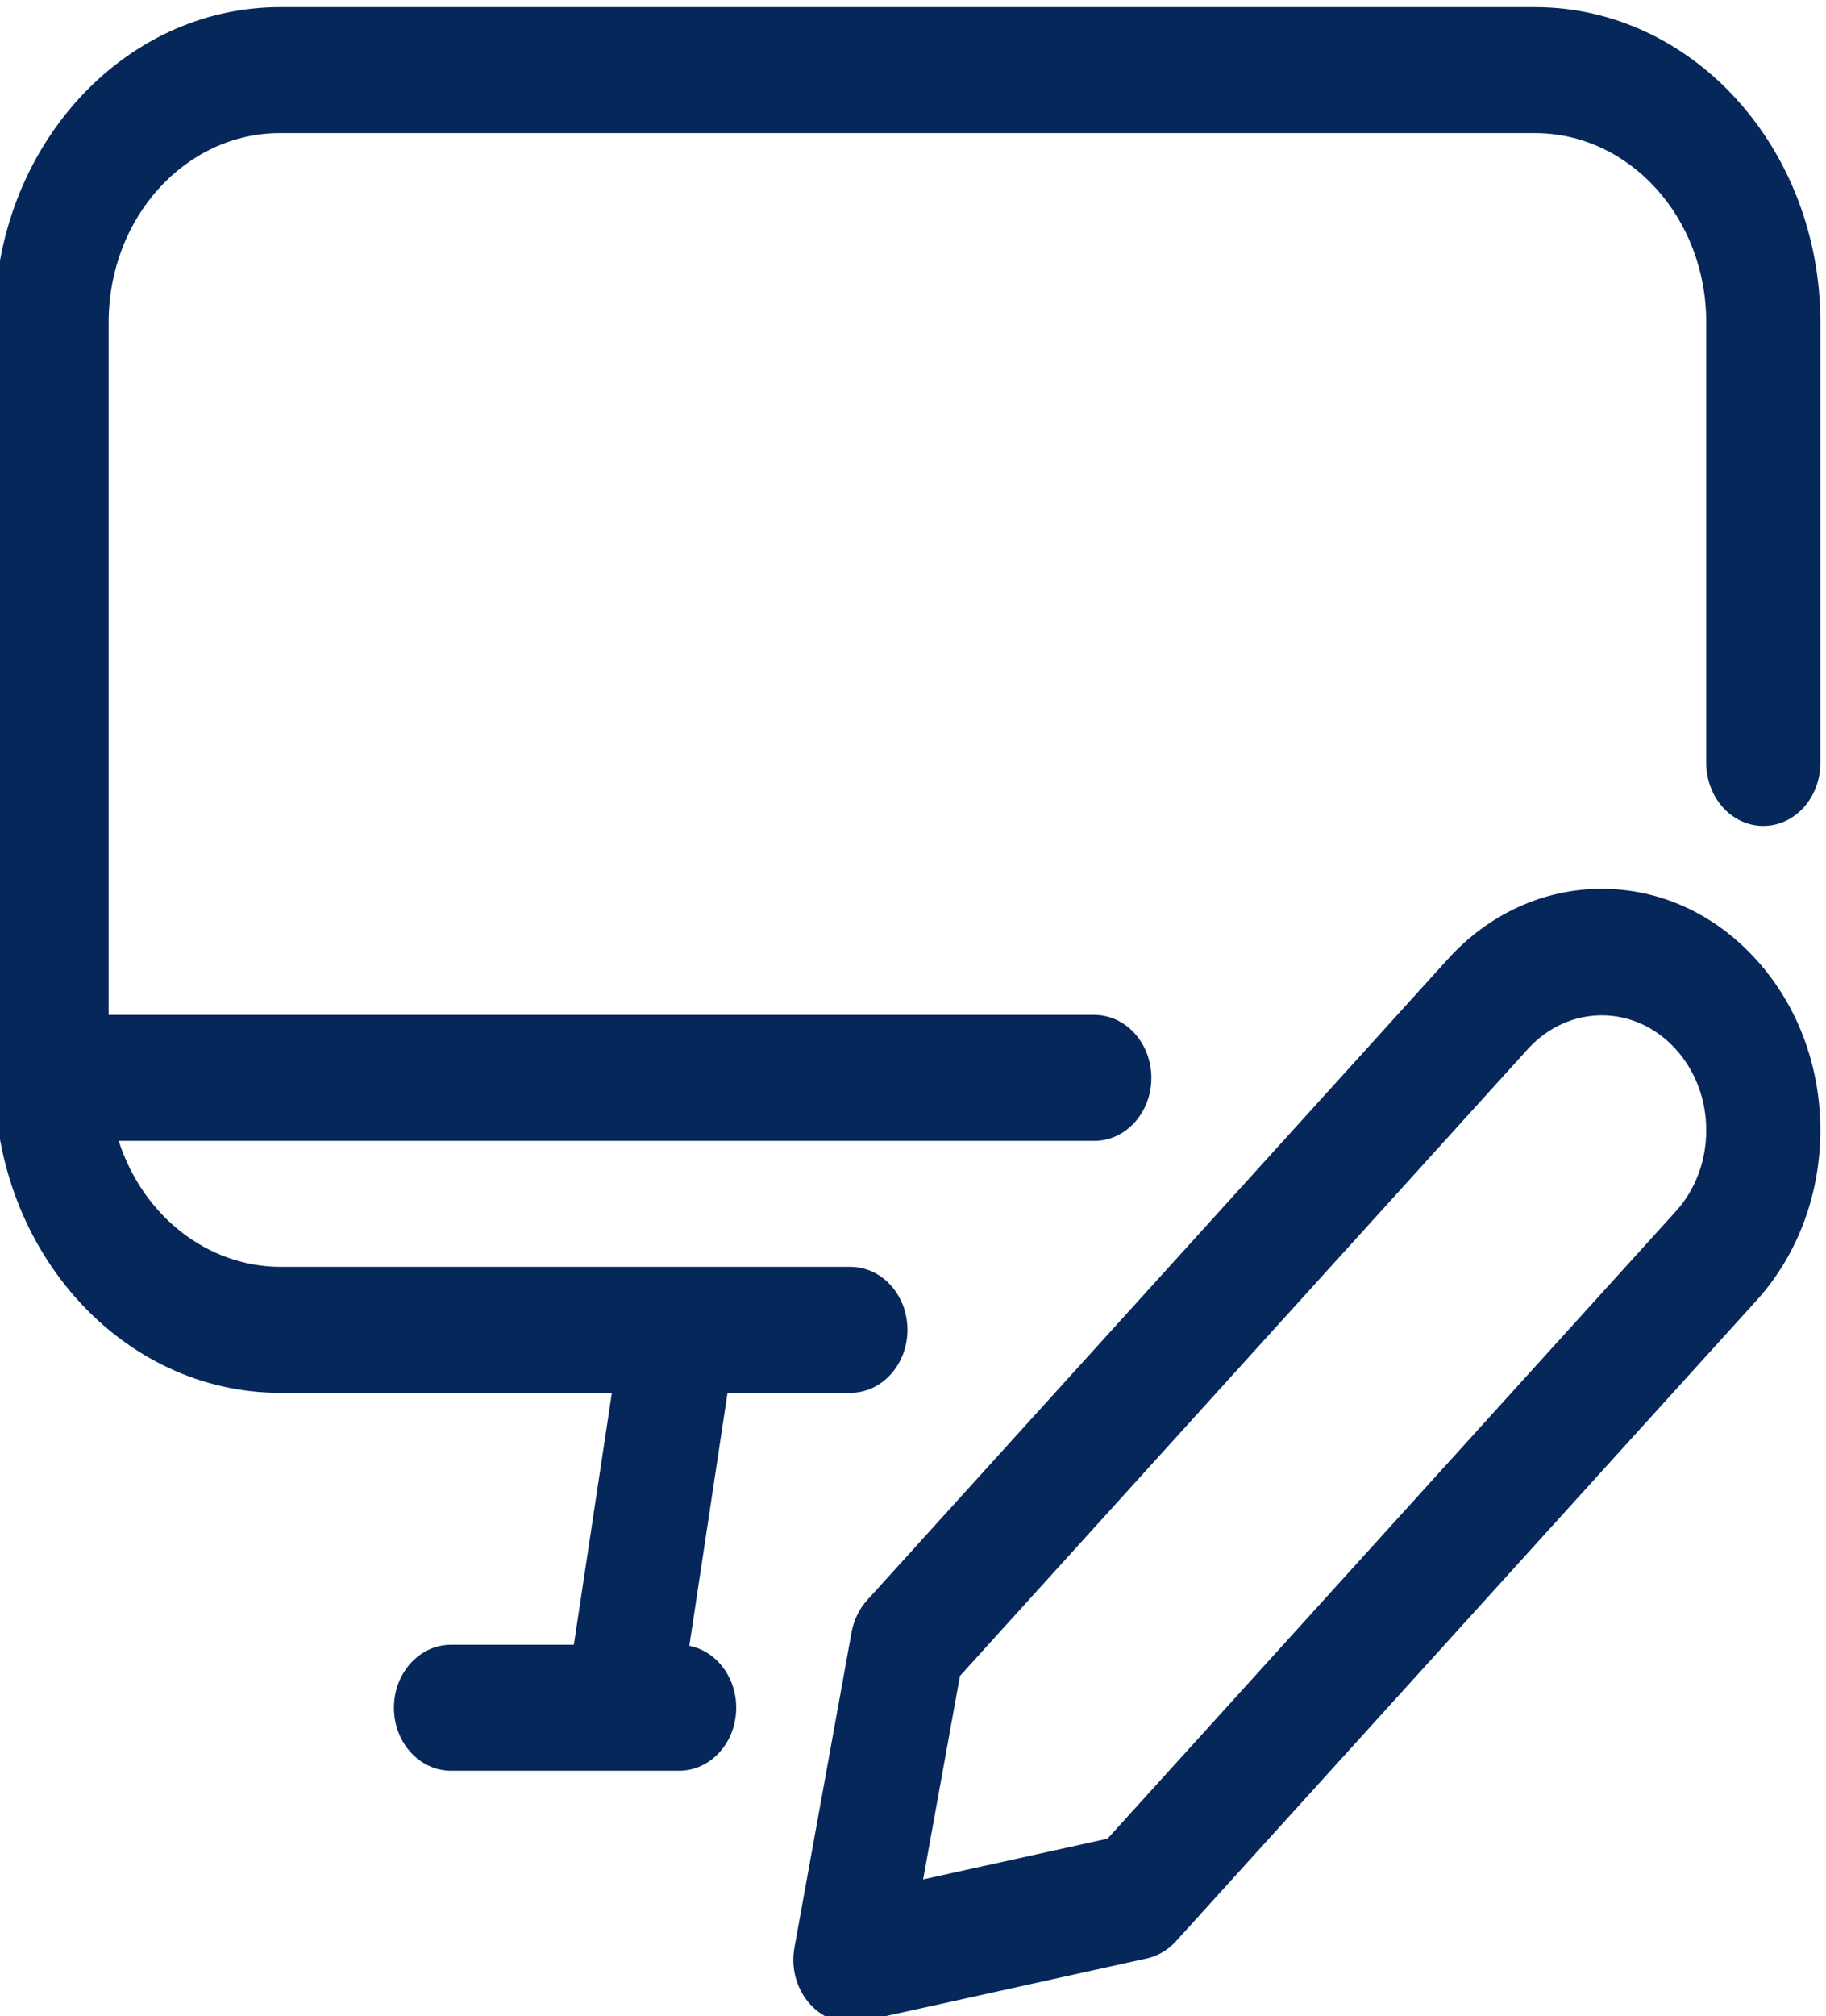
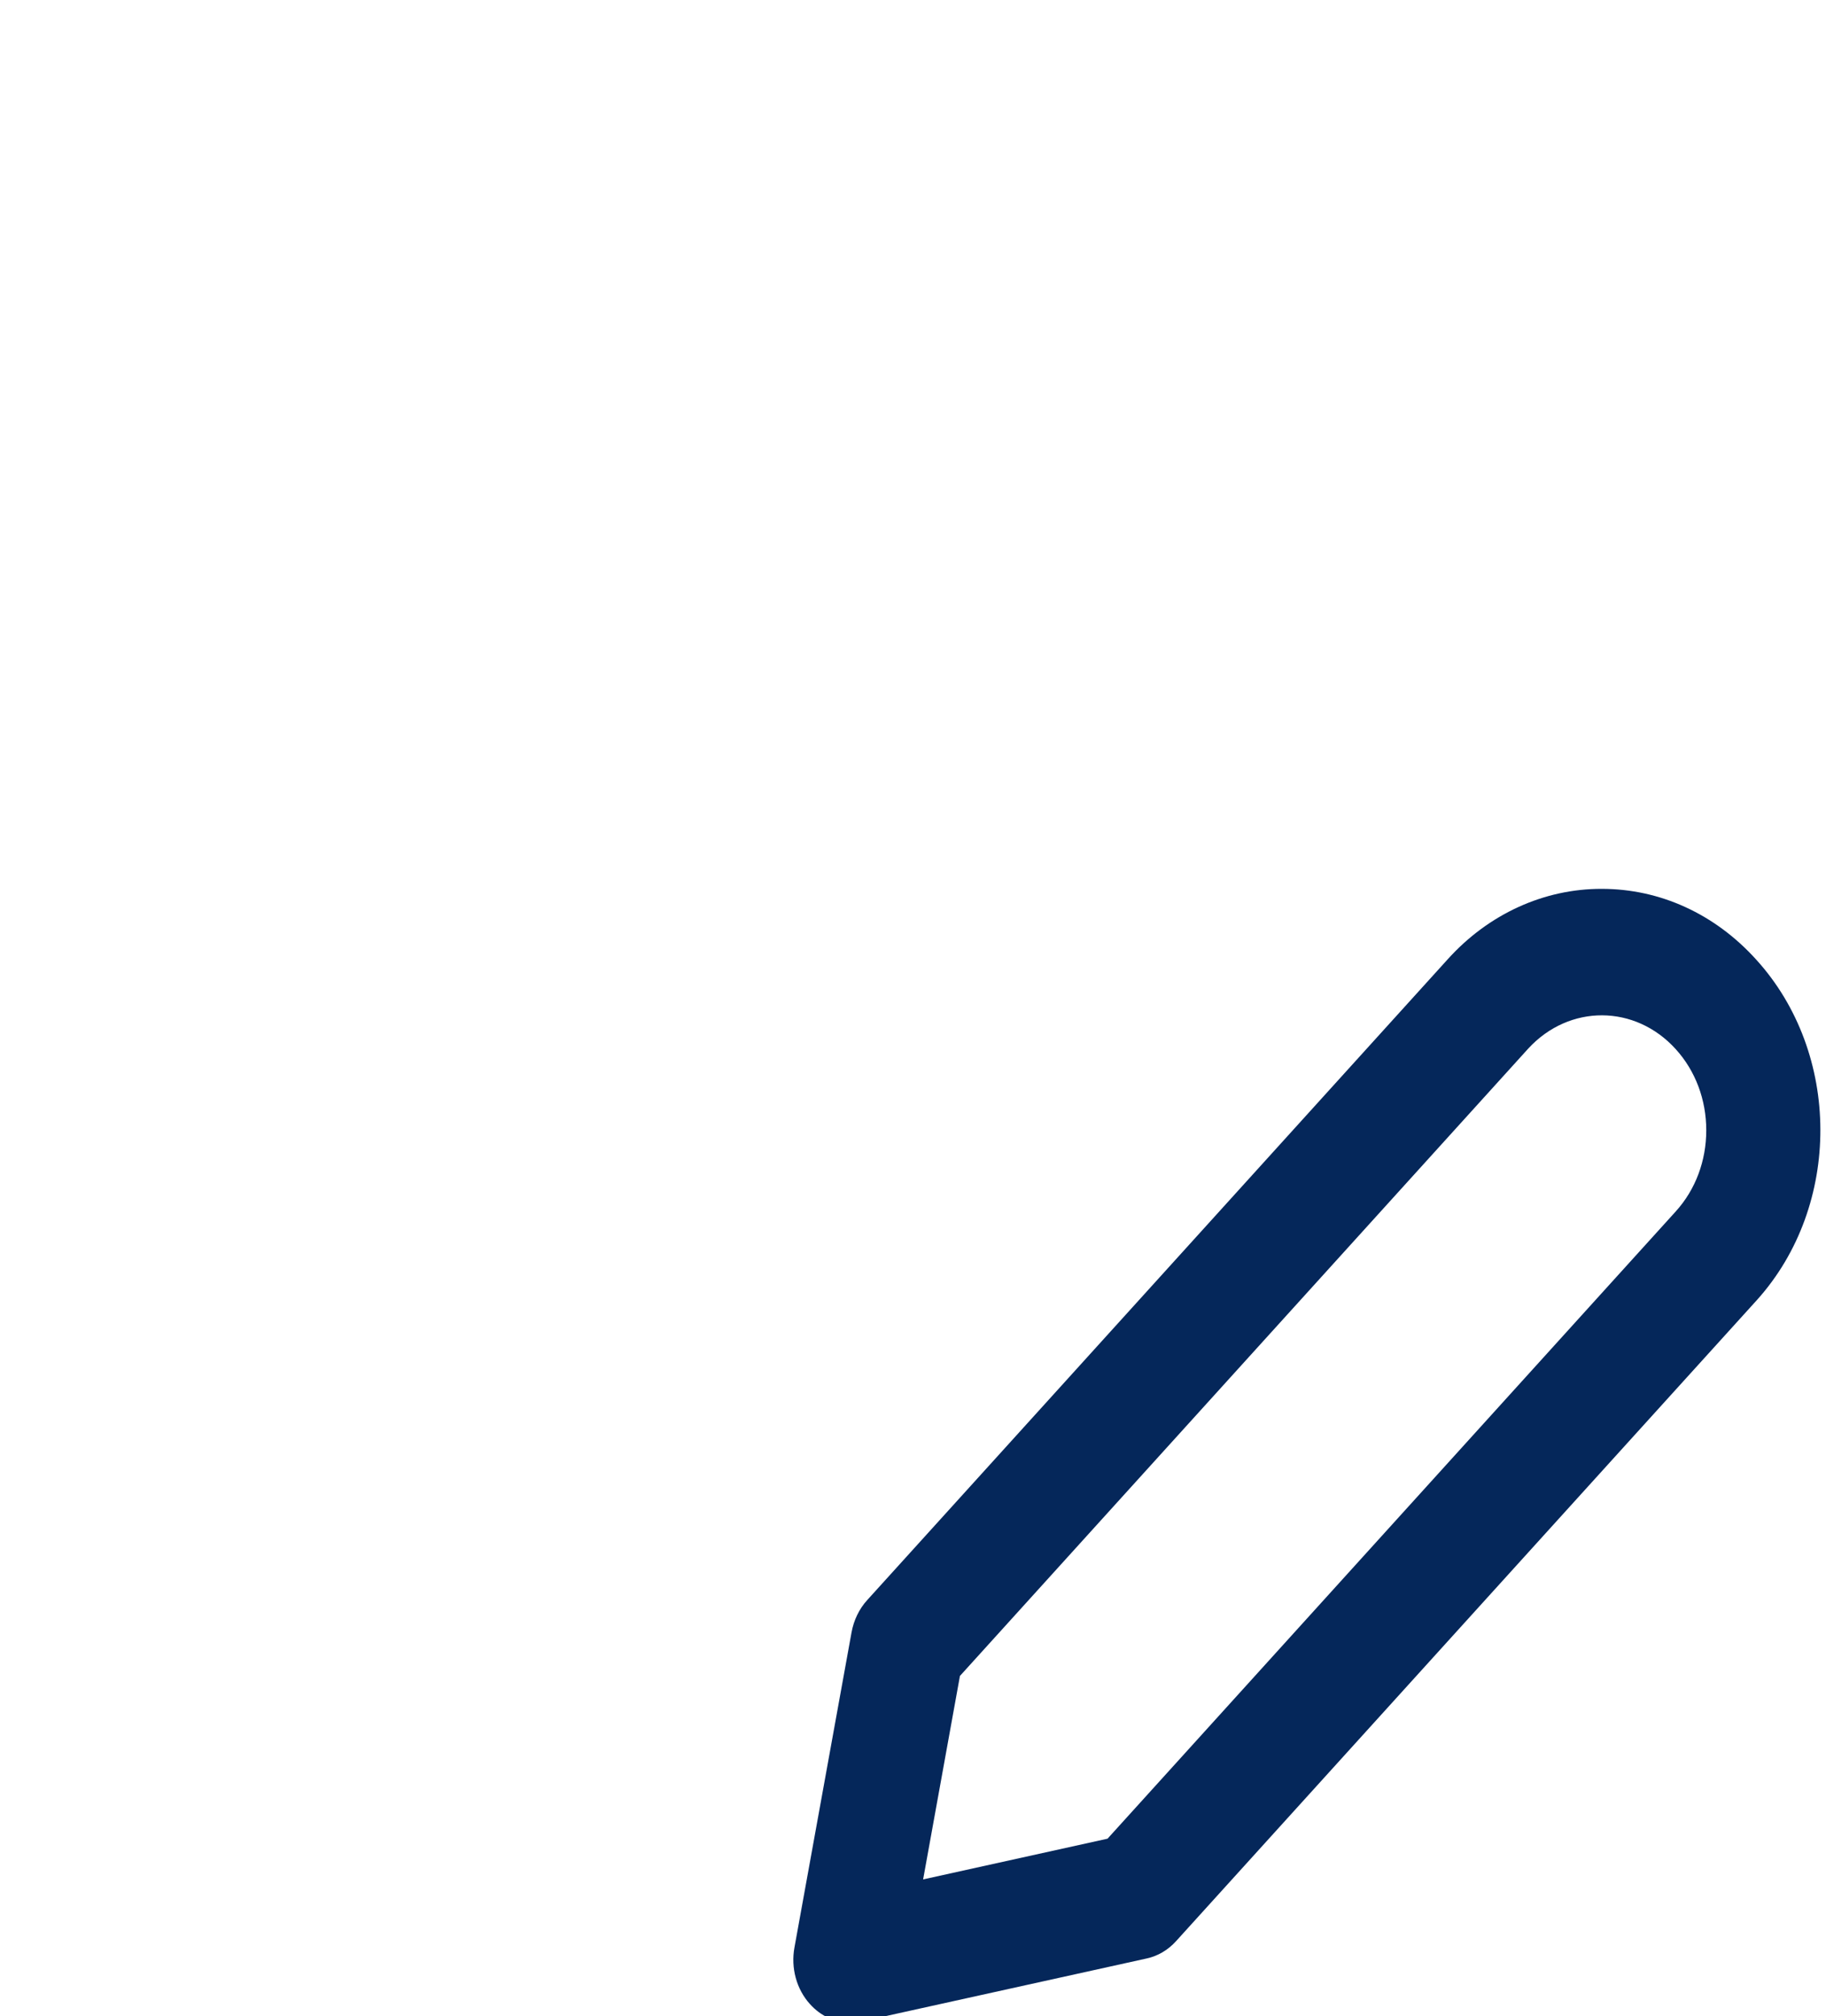
<svg xmlns="http://www.w3.org/2000/svg" xmlns:ns1="http://sodipodi.sourceforge.net/DTD/sodipodi-0.dtd" xmlns:ns2="http://www.inkscape.org/namespaces/inkscape" version="1.1" id="svg2" width="46.392" height="51.2" viewBox="0 0 46.392 51.2" ns1:docname="digital_templates_icon.svg" ns2:version="1.2.1 (9c6d41e410, 2022-07-14)">
  <defs id="defs6">
    <clipPath id="clipPath20">
      <path d="M 0,792 H 612 V 0 H 0 Z" id="path18" />
    </clipPath>
    <clipPath id="clipPath62">
-       <path d="M 36,28.782 H 152.669 V 58.035 H 36 Z" id="path60" />
-     </clipPath>
+       </clipPath>
    <clipPath id="clipPath80">
      <path d="M 36,28.782 H 152.669 V 58.035 H 36 Z" id="path78" />
    </clipPath>
    <clipPath id="clipPath116">
      <path d="m 36,490.92 h 161.833 v 50 H 36 Z" id="path114" />
    </clipPath>
    <clipPath id="clipPath128">
      <path d="m 215.833,490.92 h 163.833 v 50 H 215.833 Z" id="path126" />
    </clipPath>
    <clipPath id="clipPath148">
      <path d="m 401.666,490.92 h 173.833 v 50 H 401.666 Z" id="path146" />
    </clipPath>
    <clipPath id="clipPath216">
-       <path d="m 36,355 h 161.833 v 50 H 36 Z" id="path214" />
-     </clipPath>
+       </clipPath>
    <clipPath id="clipPath232">
      <path d="m 215.833,355 h 163.833 v 50 H 215.833 Z" id="path230" />
    </clipPath>
    <clipPath id="clipPath244">
      <path d="m 401.666,355 h 173.833 v 50 H 401.666 Z" id="path242" />
    </clipPath>
  </defs>
  <g id="g10" ns2:groupmode="layer" ns2:label="Page 1" transform="matrix(1.333,0,0,-1.333,-630.3,719.6)">
    <g id="g142">
      <g id="g144" clip-path="url(#clipPath148)">
        <g id="g150" transform="matrix(1.45,0,0,-1.6,401.667,540.92)">
          <g id="g152" transform="translate(55.015,21.763)">
-             <path d="m 0,0 c -0.414,0 -0.75,-0.336 -0.75,-0.75 0,-0.414 0.336,-0.75 0.75,-0.75 h 1.615 l 0.5,-3 H -2.25 C -4.32,-4.502 -5.998,-6.18 -6,-8.25 v -9 c 0.002,-2.07 1.68,-3.748 3.75,-3.75 h 16.5 c 2.07,0.002 3.748,1.68 3.75,3.75 V -12 c 0,0.414 -0.336,0.75 -0.75,0.75 -0.414,0 -0.75,-0.336 -0.75,-0.75 v -5.25 c -0.001,-1.242 -1.008,-2.249 -2.25,-2.25 h -16.5 c -1.242,0.001 -2.249,1.008 -2.25,2.25 V -9 H 8.456 c 0.414,0 0.75,0.336 0.75,0.75 0,0.414 -0.336,0.75 -0.75,0.75 H -4.368 c 0.32,0.896 1.167,1.495 2.118,1.5 h 7.5 C 5.664,-6 6,-5.664 6,-5.25 6,-4.836 5.664,-4.5 5.25,-4.5 H 3.635 l -0.502,3.012 c 0.408,0.074 0.678,0.464 0.604,0.872 C 3.673,-0.26 3.362,0 3,0 Z" style="fill:#05275a;fill-opacity:1;fill-rule:nonzero;stroke:none" id="path154" />
-           </g>
+             </g>
        </g>
        <g id="g156" transform="matrix(1.45,0,0,-1.6,401.667,540.92)">
          <g id="g158" transform="translate(60.265,24.763)">
            <path d="m 0,0 c -0.199,0.001 -0.39,-0.079 -0.53,-0.22 -0.178,-0.177 -0.255,-0.431 -0.205,-0.677 l 0.75,-3.75 c 0.029,-0.145 0.1,-0.279 0.205,-0.384 l 7.631,-7.631 c 0.536,-0.539 1.266,-0.841 2.026,-0.839 0.765,0 1.485,0.298 2.026,0.839 1.124,1.116 1.13,2.932 0.014,4.056 -0.002,0.002 -0.004,0.004 -0.006,0.006 L 4.28,-0.97 c -0.105,0.105 -0.238,0.176 -0.384,0.205 l -3.749,0.75 C 0.099,-0.005 0.049,0 0,0 Z m 0.956,-1.706 2.424,-0.485 7.47,-7.47 c 0.258,-0.258 0.4,-0.601 0.4,-0.965 0,-0.364 -0.142,-0.707 -0.4,-0.965 -0.534,-0.536 -1.401,-0.539 -1.94,-0.008 l -7.47,7.47 z" style="fill:#05275a;fill-opacity:1;fill-rule:nonzero;stroke:none" id="path160" />
          </g>
        </g>
      </g>
    </g>
  </g>
</svg>